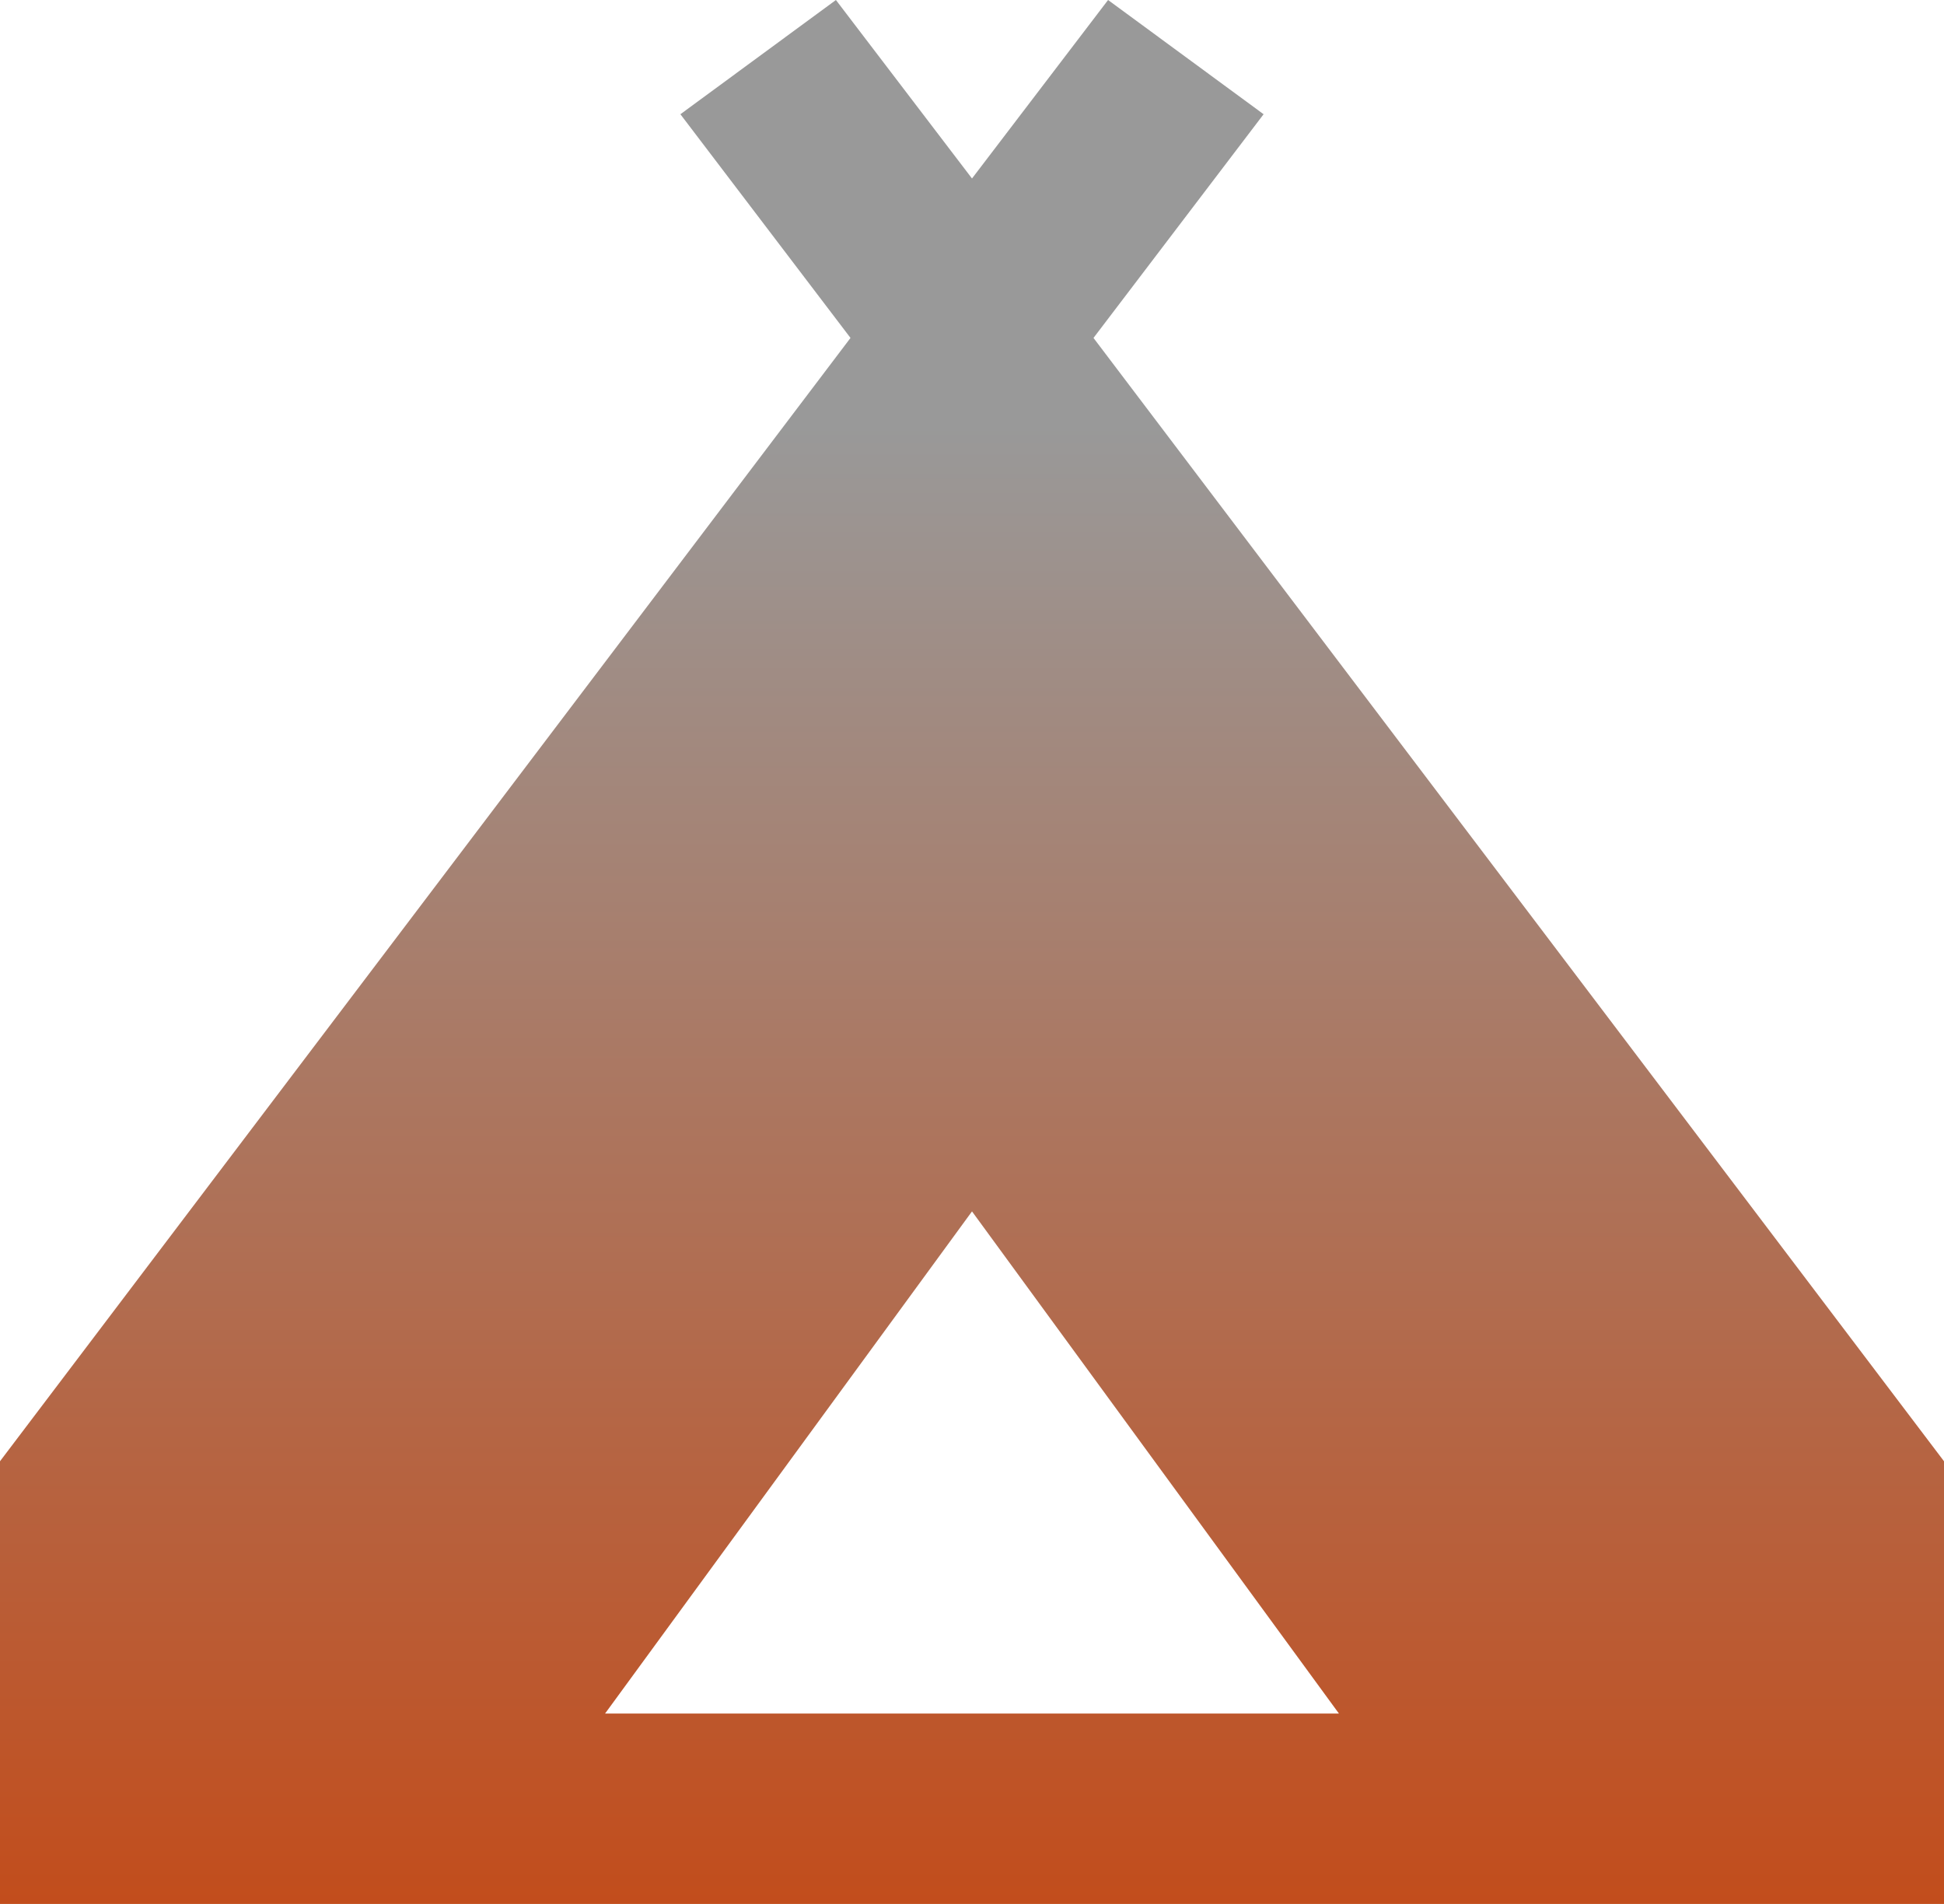
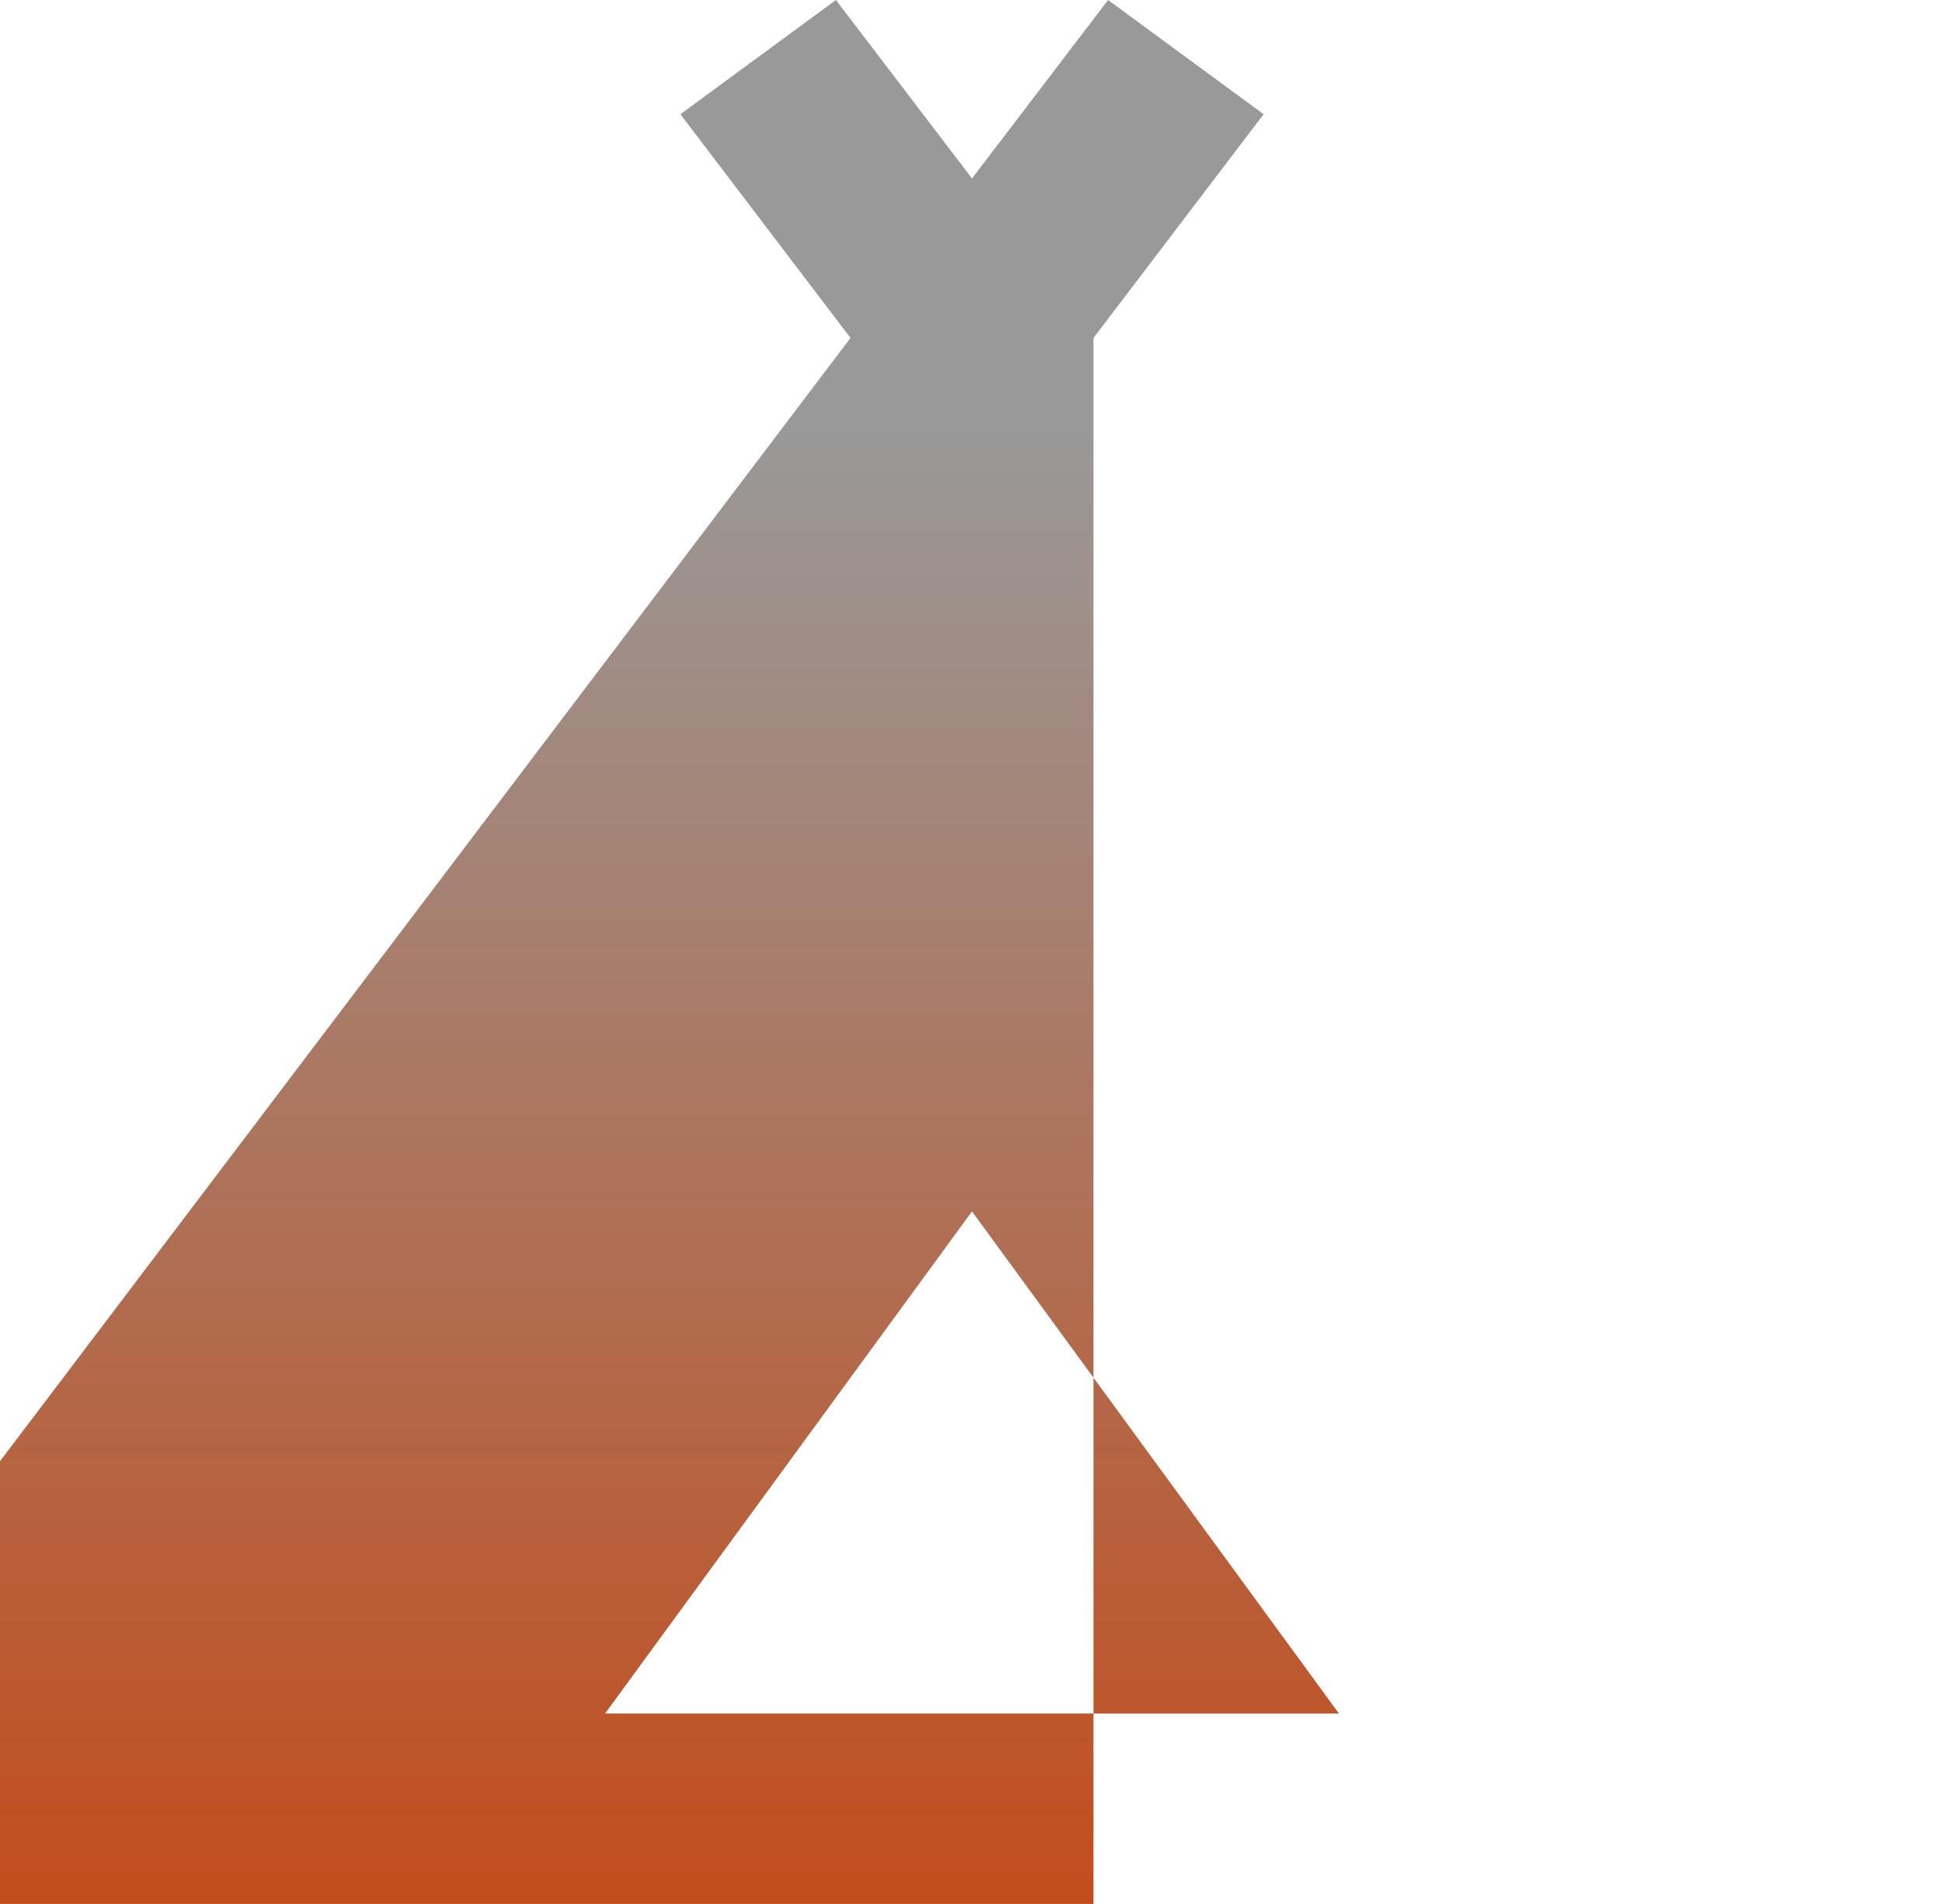
<svg xmlns="http://www.w3.org/2000/svg" width="48" height="47" viewBox="0 0 48 47" fill="none">
-   <path d="M0 47V36.072L21 8.342L16.8 2.82L20.64 0L24 4.406L27.36 0L31.2 2.82L27 8.342L48 36.072V47H0ZM14.94 42.3H33.06L24 29.904L14.94 42.3Z" fill="url(#paint0_linear_63_255)" />
+   <path d="M0 47V36.072L21 8.342L16.8 2.82L20.64 0L24 4.406L27.36 0L31.2 2.82L27 8.342V47H0ZM14.94 42.3H33.06L24 29.904L14.94 42.3Z" fill="url(#paint0_linear_63_255)" />
  <defs>
    <linearGradient id="paint0_linear_63_255" x1="24" y1="47" x2="24" y2="10.5" gradientUnits="userSpaceOnUse">
      <stop stop-color="#C24D1C" />
      <stop offset="1" stop-color="#999999" />
    </linearGradient>
  </defs>
</svg>